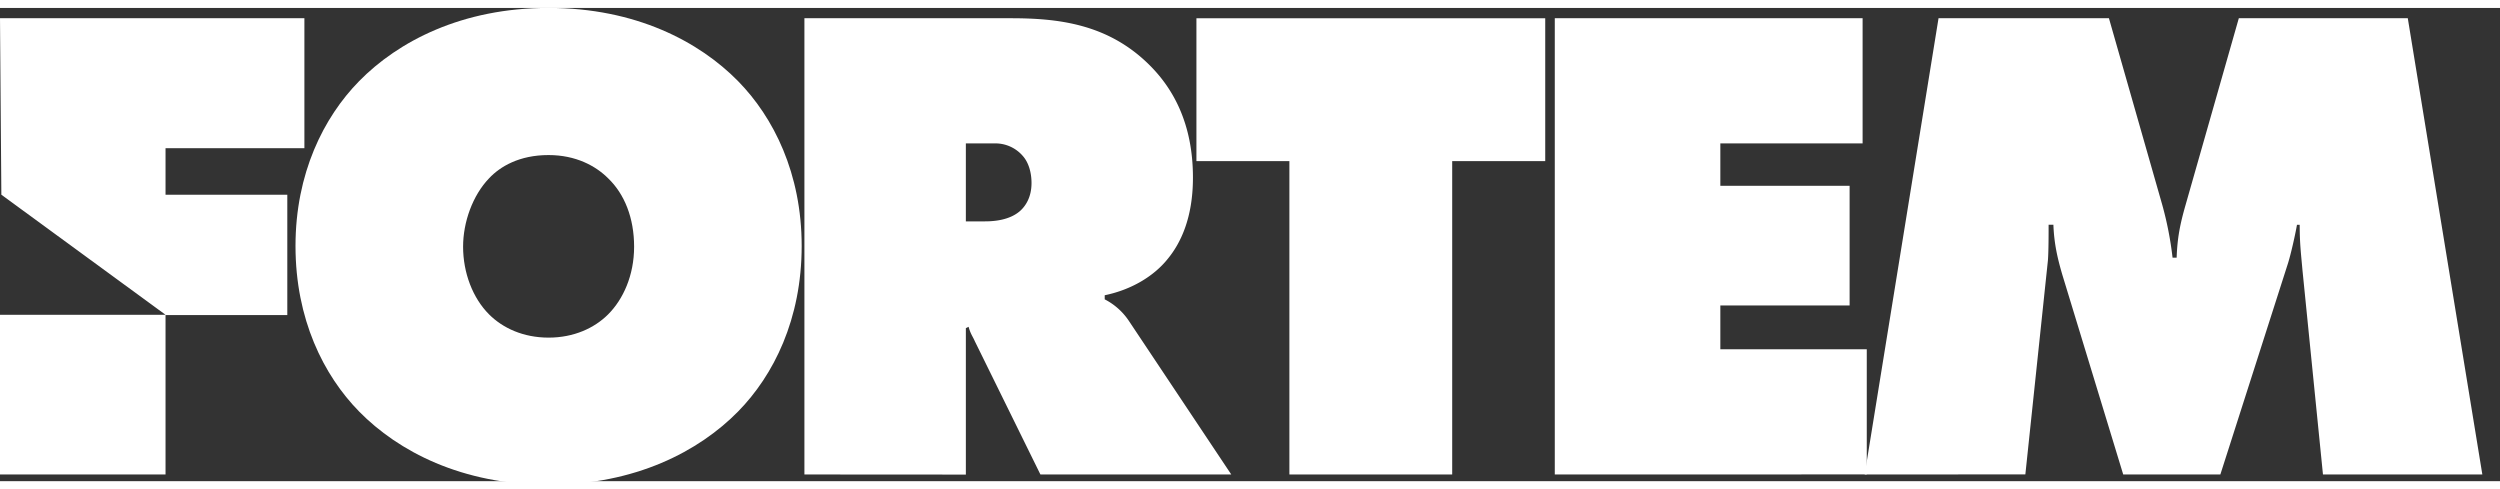
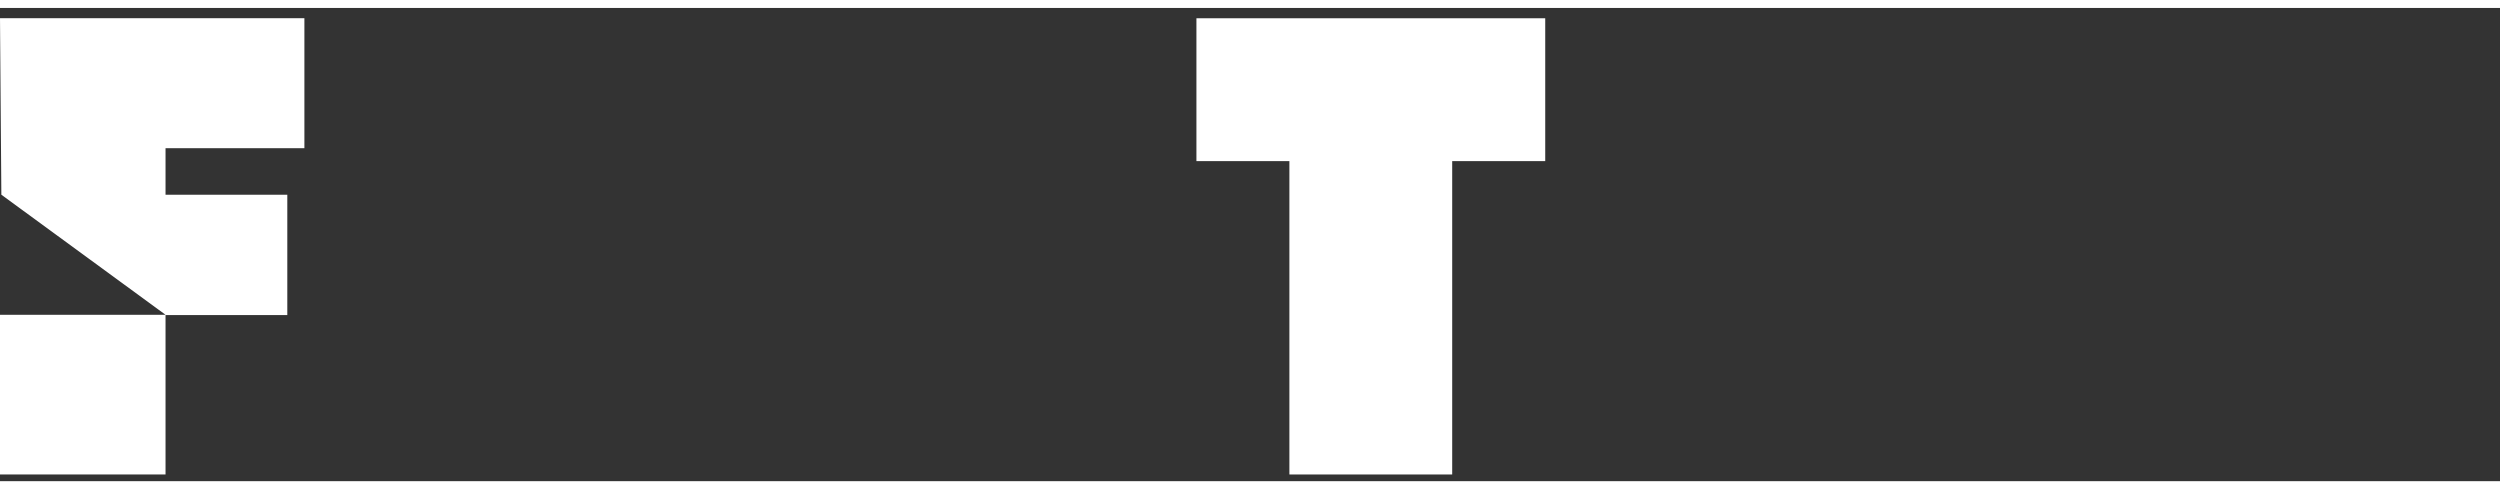
<svg xmlns="http://www.w3.org/2000/svg" width="184" height="36" fill="white" viewBox="0 0 1400 265">
  <rect x="0" y="0" width="1400" height="265" fill="#333333" stroke="none" />
-   <path class="cls-1" d="M450.47,261.25V5.75H565.78c26.81,0,54.77,3.06,78.14,26.43,13,13,24.13,32.56,24.13,62.82,0,22.6-6.89,36.77-14.17,45.58-7.66,9.58-20.3,17.24-35.24,20.3v2.3a36,36,0,0,1,13.41,11.88l57.46,86.19H582.63l-36.77-74.7c-1.15-2.68-2.3-3.83-3.45-8l-1.53.76v82Zm90.41-141.74H551.6c5.37,0,13.79-.76,19.54-5.74,3.06-2.68,6.51-7.66,6.51-15.71,0-5.74-1.53-11.49-5-15.32A20.23,20.23,0,0,0,557,75.85H540.88Z" transform="translate(0)" />
  <path class="cls-1" d="M722.06,261.25V85.77H670v-80H865.33v80h-52.1V261.25Z" transform="translate(0)" />
-   <path class="cls-1" d="M870.68,261.25V5.75h172.38v70.1H963.39V99.6h72.39v67H963.39v24.52h82v70.1Z" transform="translate(0)" />
-   <path class="cls-1" d="M1044.21,261.25l41.37-255.5H1181l29.88,104.57a191.14,191.14,0,0,1,5.75,29.5h2.29c.39-11.11,1.92-18.77,5-29.5L1253.74,5.75h94.62l41.75,255.5h-89.25l-11.49-114.54c-.77-8.81-1.54-14.55-1.54-25.28h-1.52c-1.16,6.51-3.45,16.47-5,21.45L1243.4,261.25H1189l-34.1-111.86c-2.68-9.19-4.59-17.23-5-28h-2.68c0,5,0,14.94-.38,19.92l-12.64,119.9Z" transform="translate(0)" />
  <polygon class="cls-1" points="170.46 78.53 170.46 5.75 0 5.75 0.76 104.58 92.7 171.82 0 171.82 0 261.25 92.7 261.25 92.7 171.99 160.89 171.99 160.89 104.58 92.7 104.58 92.7 78.53 170.46 78.53" />
-   <path class="cls-1" d="M413.32,226c-21.83,22.21-57.46,41-106.11,41s-84.27-18.77-106.1-41c-19.92-20.31-35.63-51.72-35.63-92.71,0-40.6,15.71-72,35.63-92.31,21.83-22.22,57.46-41,106.1-41s84.28,18.77,106.11,41c19.92,20.3,35.62,51.71,35.62,92.31C448.94,174.29,433.24,205.7,413.32,226ZM273.89,95.38c-9.2,9.58-14.56,24.52-14.56,38.31,0,14.55,5.36,28.73,14.56,37.92,7.66,7.66,19.15,13,33.32,13s25.67-5.36,33.33-13c8.43-8.43,14.56-21.83,14.56-37.92s-5.37-29.5-14.56-38.31c-6.9-6.89-18-13-33.33-13C290.74,82.36,280,88.87,273.89,95.38Z" transform="translate(0)" />
</svg>